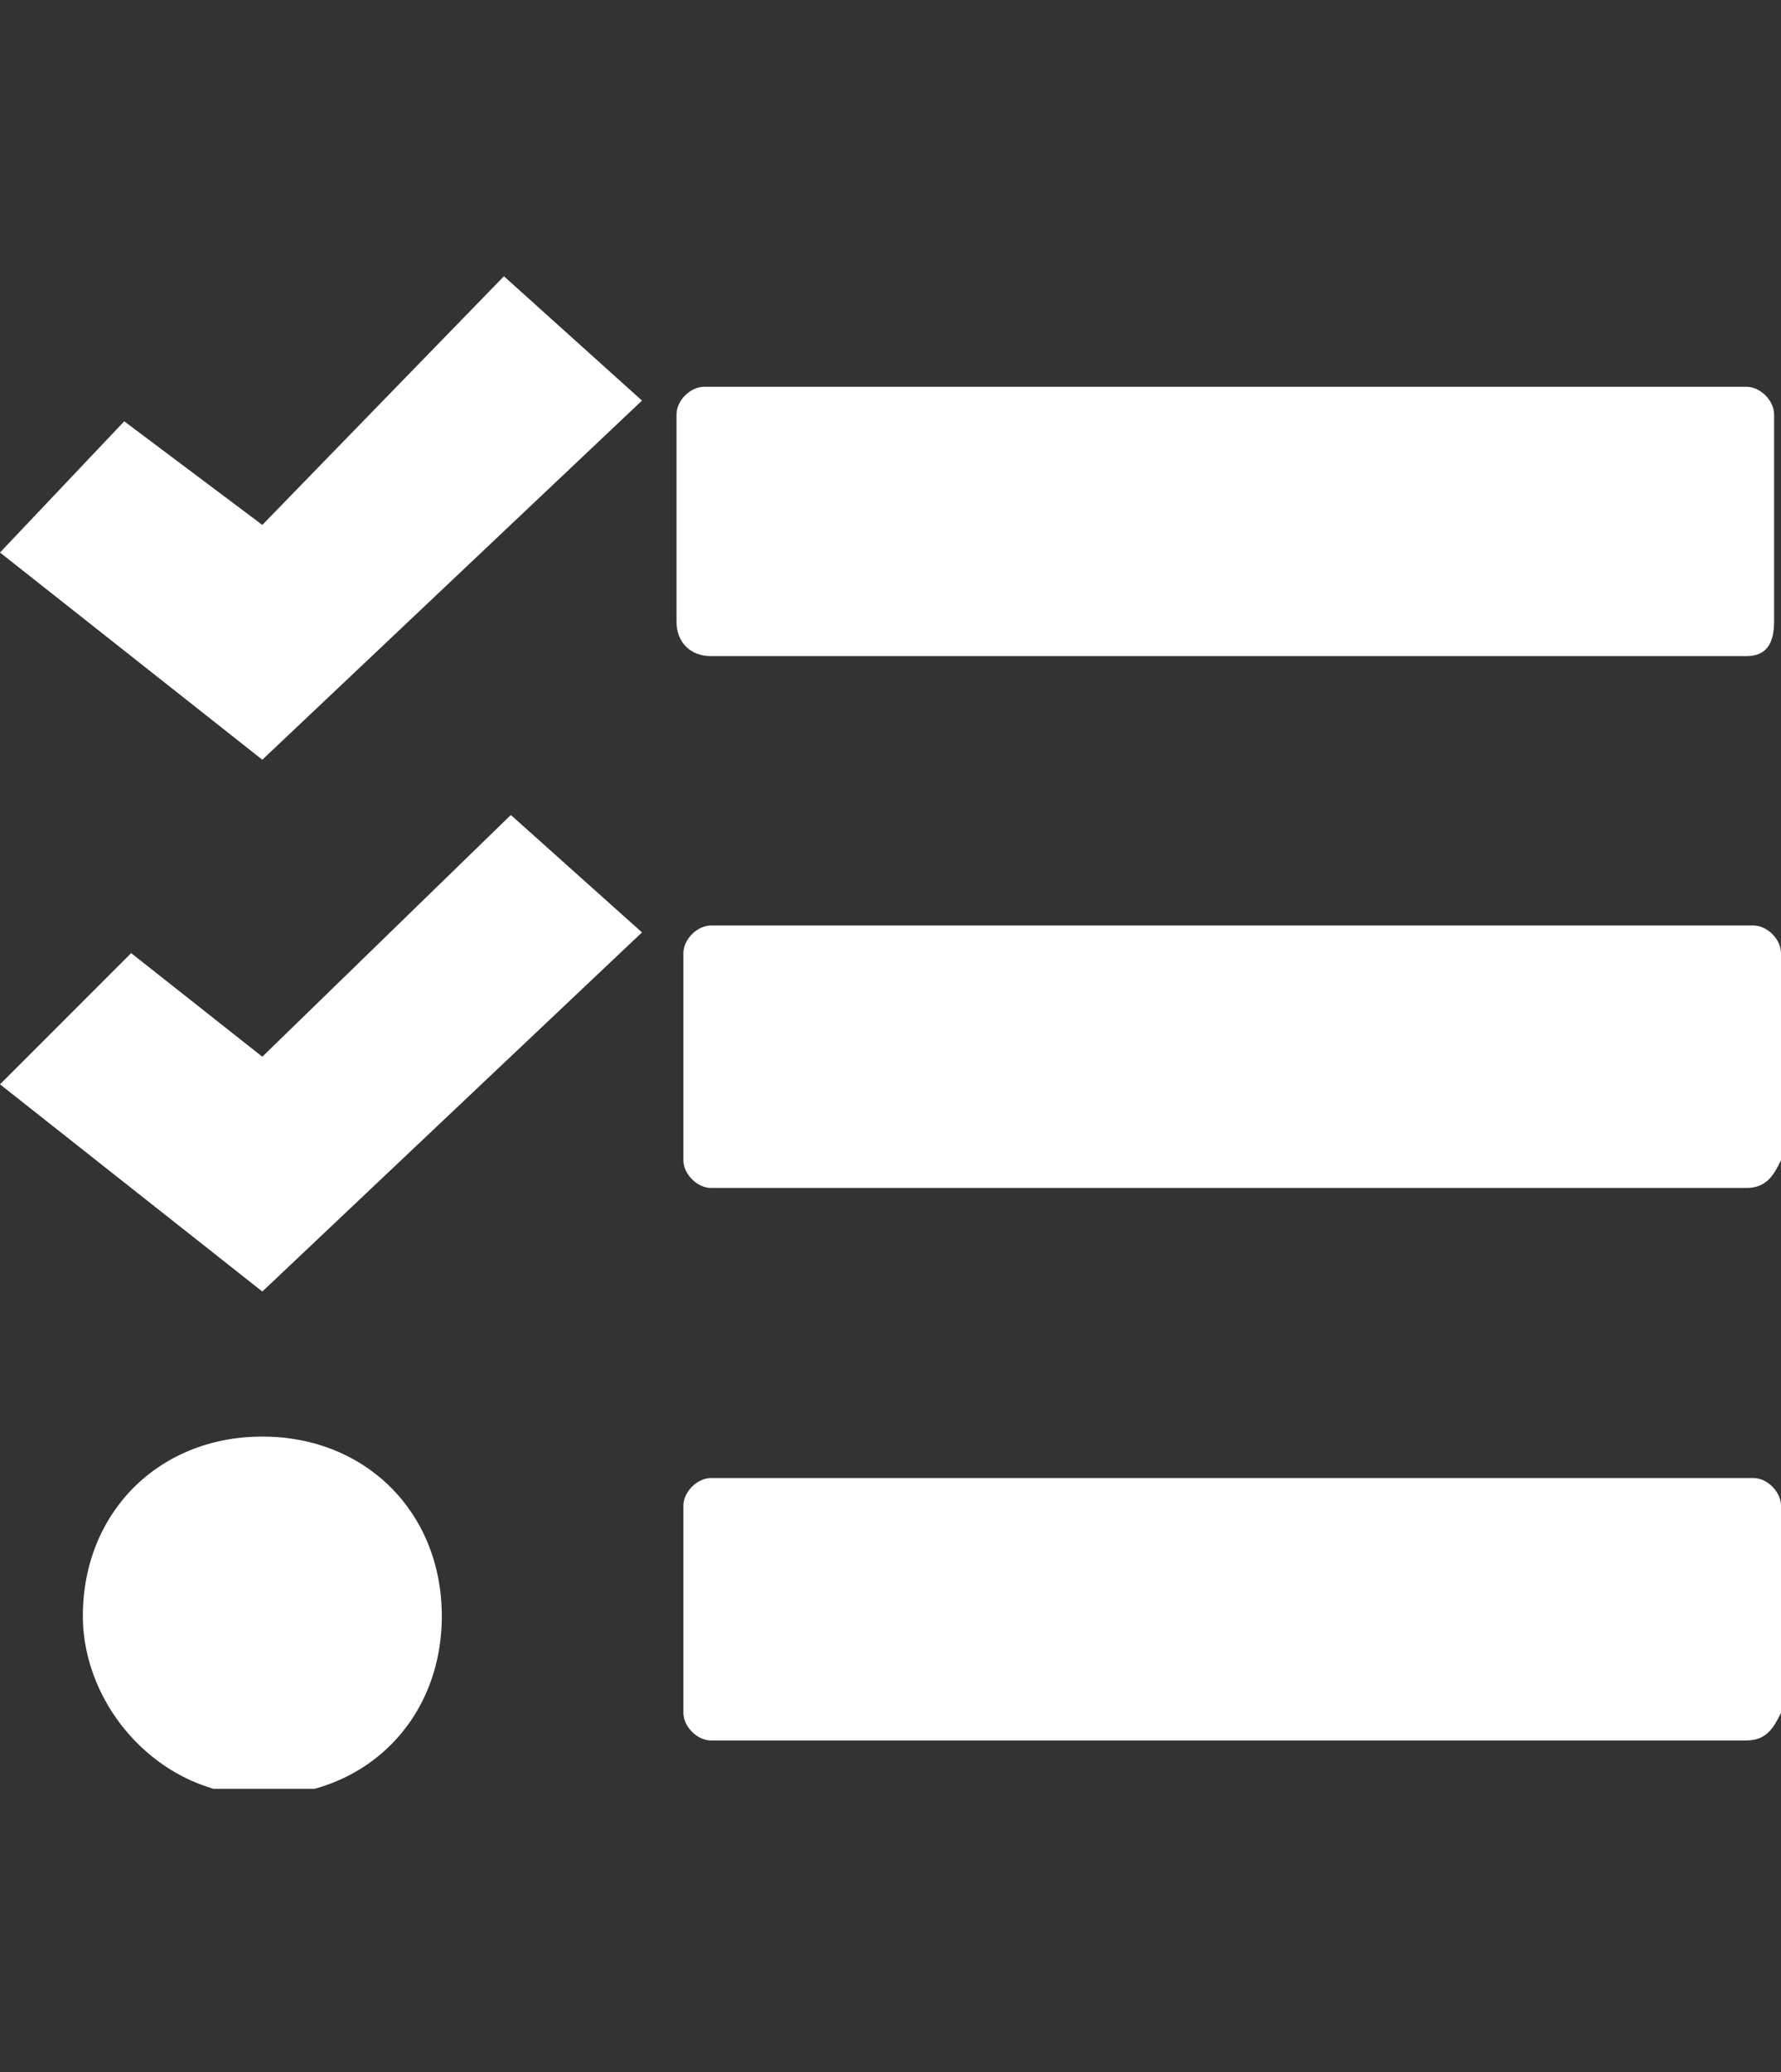
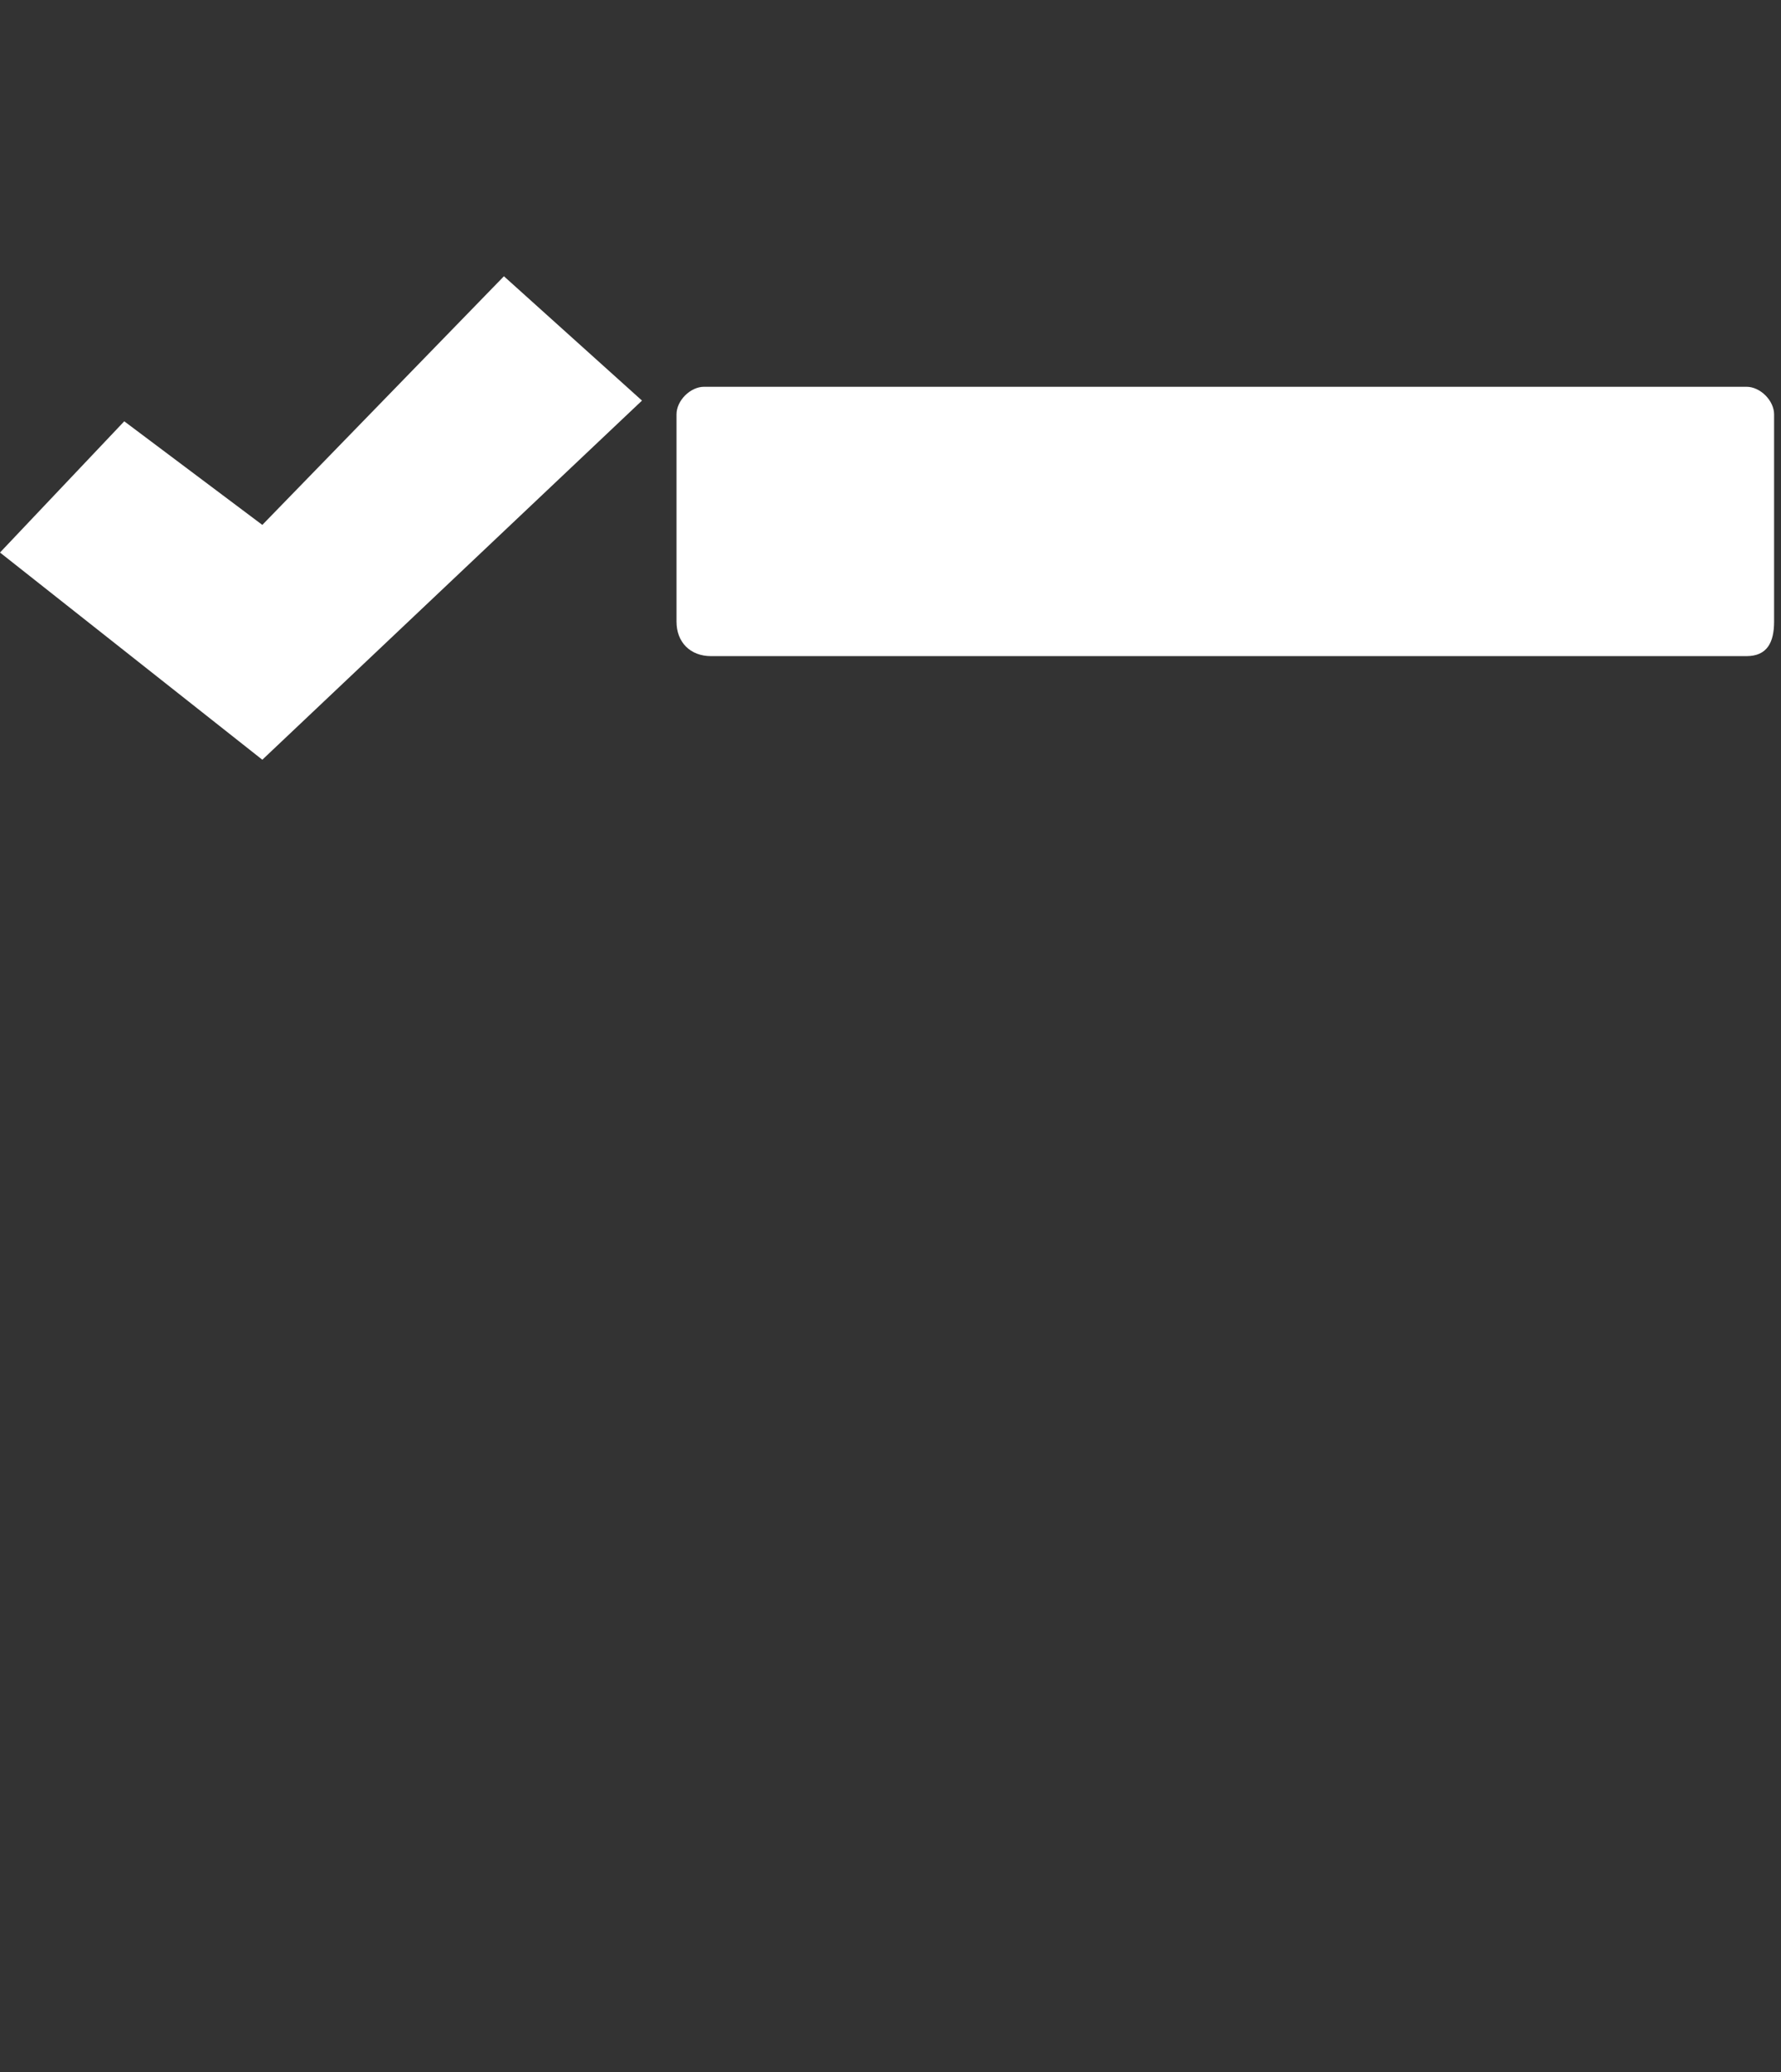
<svg xmlns="http://www.w3.org/2000/svg" xmlns:xlink="http://www.w3.org/1999/xlink" version="1.1" id="コンポーネント_23_1" x="0px" y="0px" viewBox="0 0 25.8 30" style="enable-background:new 0 0 25.8 30;" xml:space="preserve">
  <rect x="0" y="0" width="25.8" height="30" fill="#333333" stroke="none" />
  <style type="text/css">
	.st0{fill:#FFFFFF;}
	.st1{clip-path:url(#SVGID_00000114760224724454443600000017224682144723414413_);}
</style>
  <path id="パス_26516" class="st0" d="M7.3,4L3.8,7.6l-2-1.5L0,8l3.8,3l5.5-5.2L7.3,4z" />
-   <path id="パス_26517" class="st0" d="M3.8,15.3l-1.9-1.5L0,15.7l3.8,3l5.5-5.2l-1.9-1.7L3.8,15.3z" />
  <g>
    <g>
      <defs>
        <rect id="SVGID_1_" y="4" width="25.8" height="21.9" />
      </defs>
      <clipPath id="SVGID_00000026869086702631689160000004703734734414507926_">
        <use xlink:href="#SVGID_1_" style="overflow:visible;" />
      </clipPath>
      <g id="グループ_15983" transform="translate(0 0)" style="clip-path:url(#SVGID_00000026869086702631689160000004703734734414507926_);">
-         <path id="パス_26518" class="st0" d="M6.4,23.4c0,1.5-1.1,2.6-2.6,2.6s-2.6-1.3-2.6-2.6c0-1.5,1.1-2.6,2.6-2.6     S6.4,21.9,6.4,23.4L6.4,23.4" />
-         <path id="パス_26519" class="st0" d="M25.3,25.2h-15c-0.2,0-0.4-0.2-0.4-0.4l0,0v-3c0-0.2,0.2-0.4,0.4-0.4l0,0h15.1     c0.2,0,0.4,0.2,0.4,0.4l0,0v3C25.7,25,25.6,25.2,25.3,25.2L25.3,25.2" />
-         <path id="パス_26520" class="st0" d="M25.3,17.2h-15c-0.2,0-0.4-0.2-0.4-0.4l0,0v-3c0-0.2,0.2-0.4,0.4-0.4l0,0h15.1     c0.2,0,0.4,0.2,0.4,0.4l0,0v3C25.7,17,25.6,17.2,25.3,17.2L25.3,17.2" />
        <path id="パス_26521" class="st0" d="M25.3,9.5h-15C10,9.5,9.8,9.3,9.8,9V6c0-0.2,0.2-0.4,0.4-0.4l0,0h15.1     c0.2,0,0.4,0.2,0.4,0.4l0,0v3C25.7,9.3,25.6,9.5,25.3,9.5L25.3,9.5" />
      </g>
    </g>
  </g>
</svg>